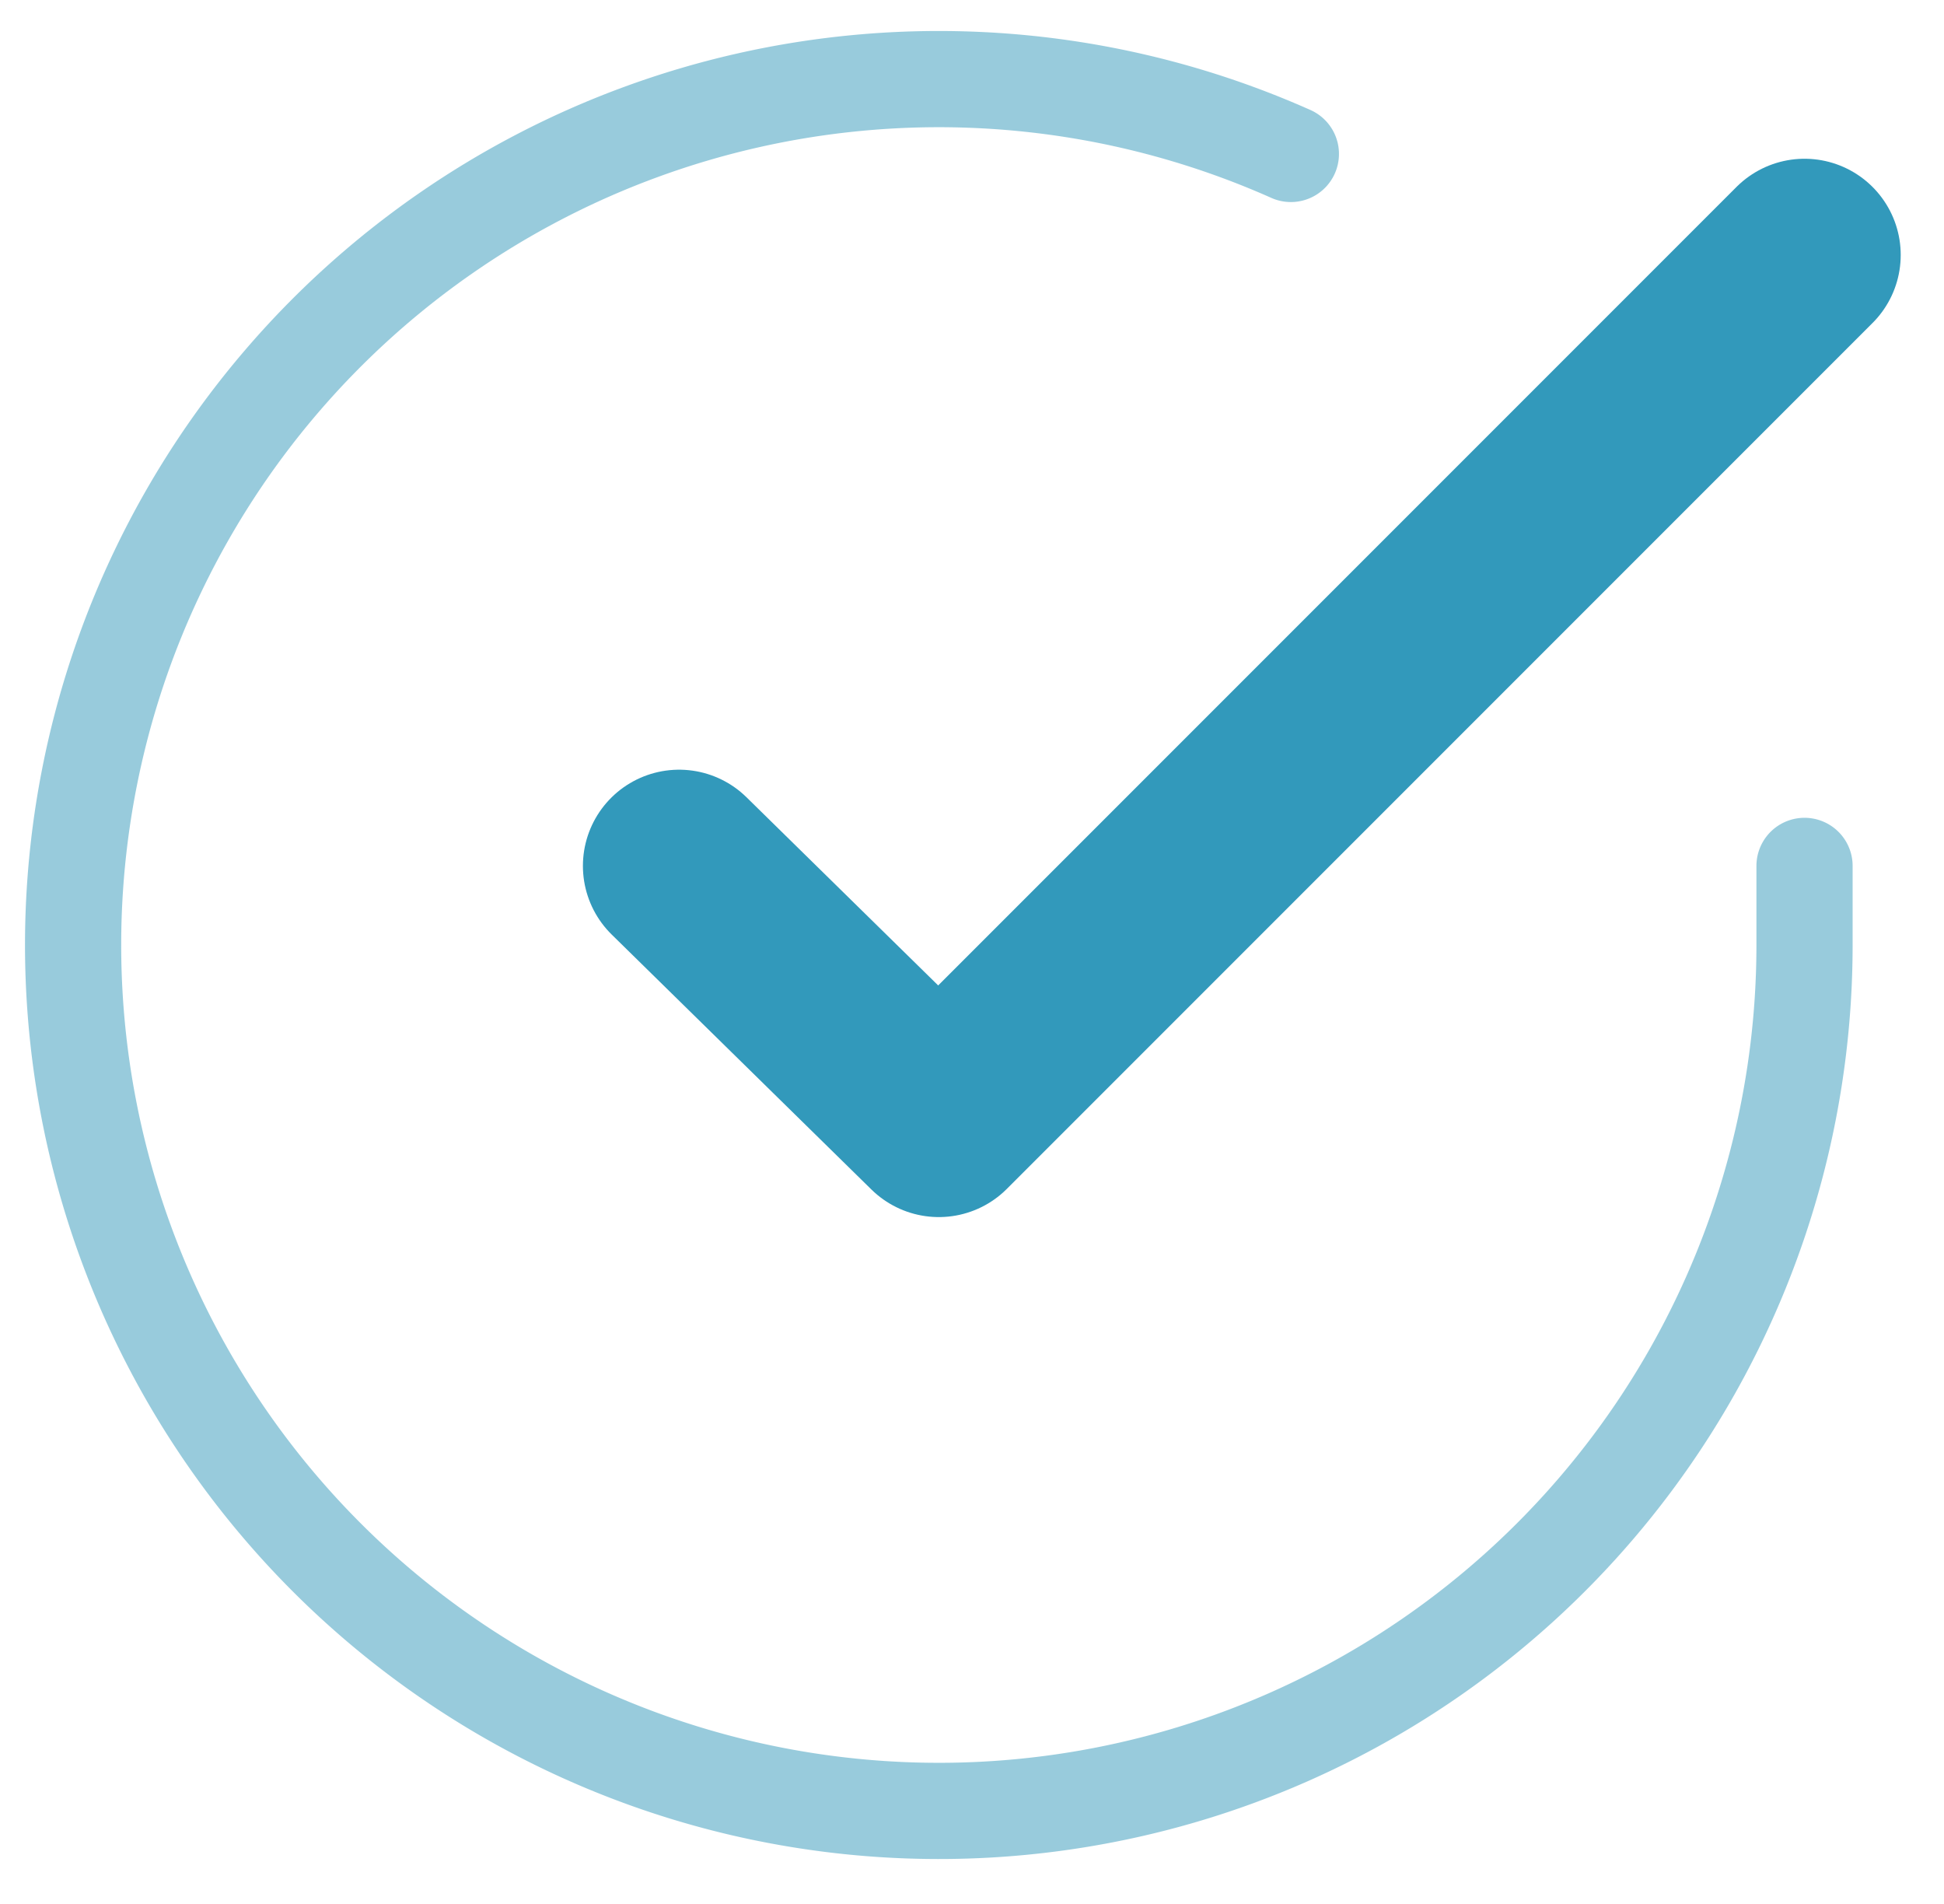
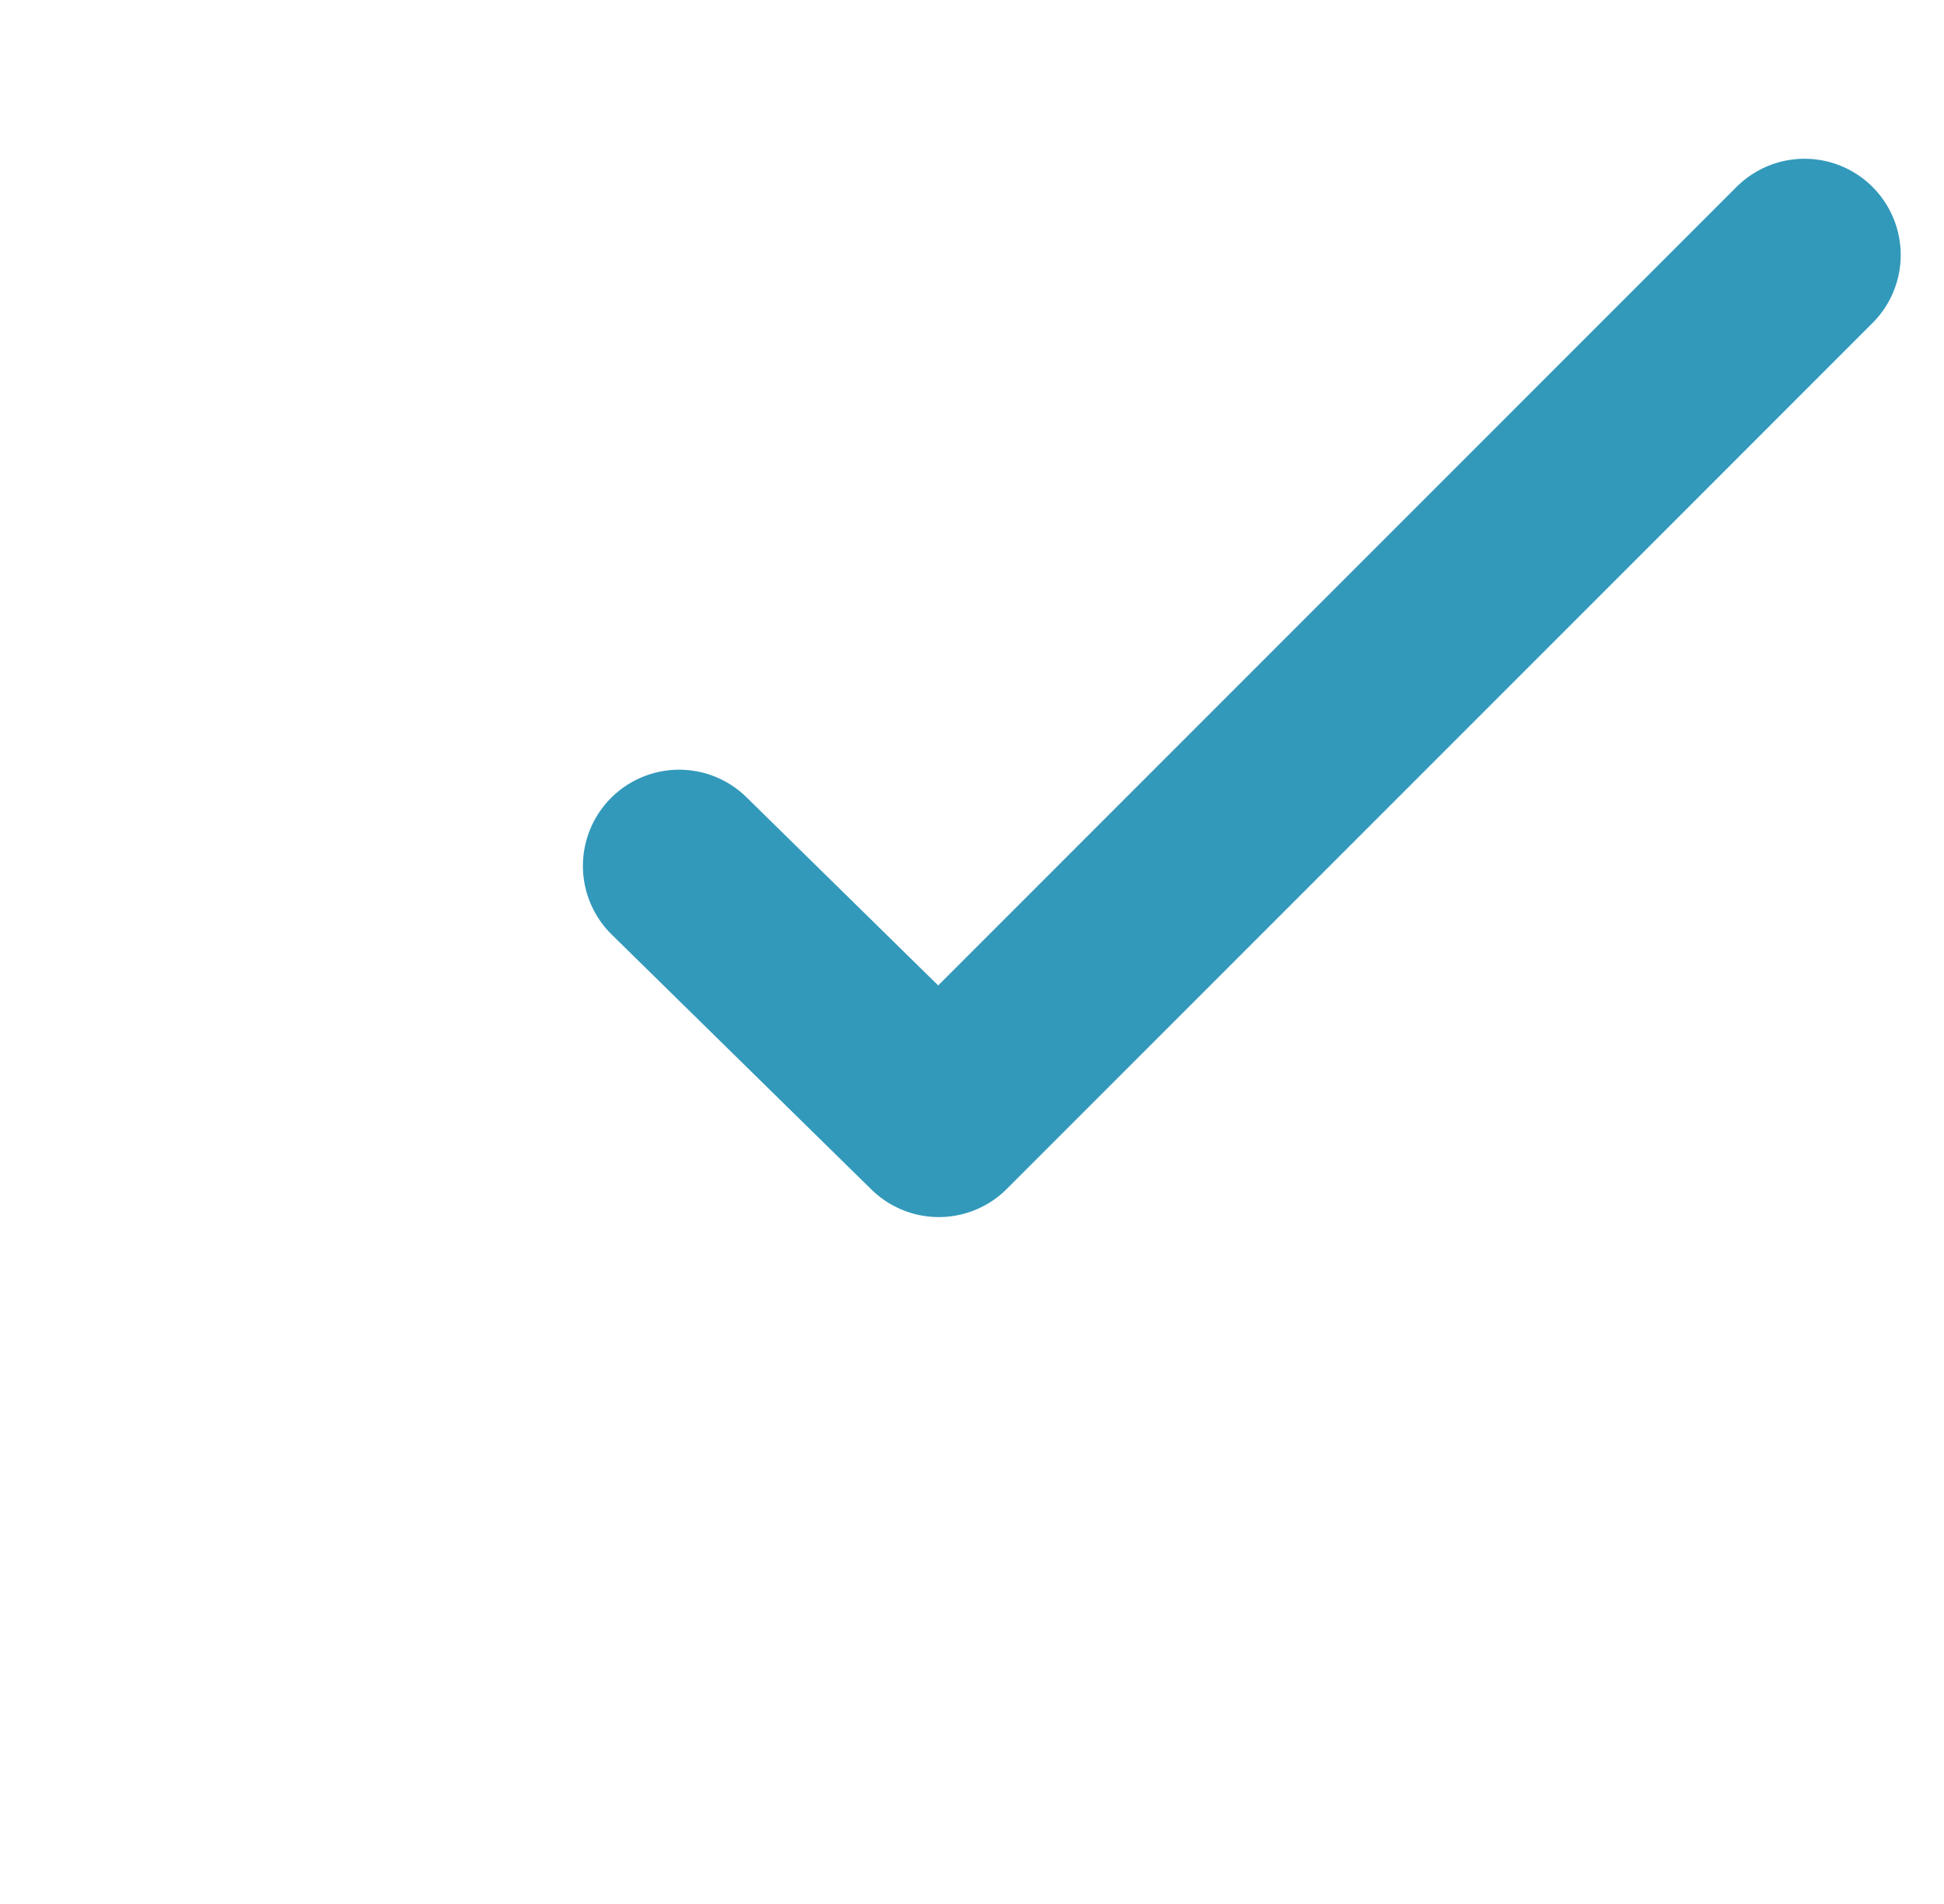
<svg xmlns="http://www.w3.org/2000/svg" id="Layer_1" data-name="Layer 1" viewBox="0 0 20.21 19.79">
  <defs>
    <style>.cls-1,.cls-2{fill:none;stroke:#3299bb;stroke-linecap:round;stroke-linejoin:round;}.cls-1{opacity:0.5;isolation:isolate;}.cls-2{stroke-width:2px;}</style>
  </defs>
  <g id="Icon_feather-check-circle" data-name="Icon feather-check-circle">
-     <path id="Path_23" data-name="Path 23" class="cls-1" d="M18.76,9v.83a9,9,0,1,1-5.34-8.23" />
    <path id="Path_24" data-name="Path 24" class="cls-2" d="M18.76,2.65l-9,9L7.06,9" />
  </g>
</svg>